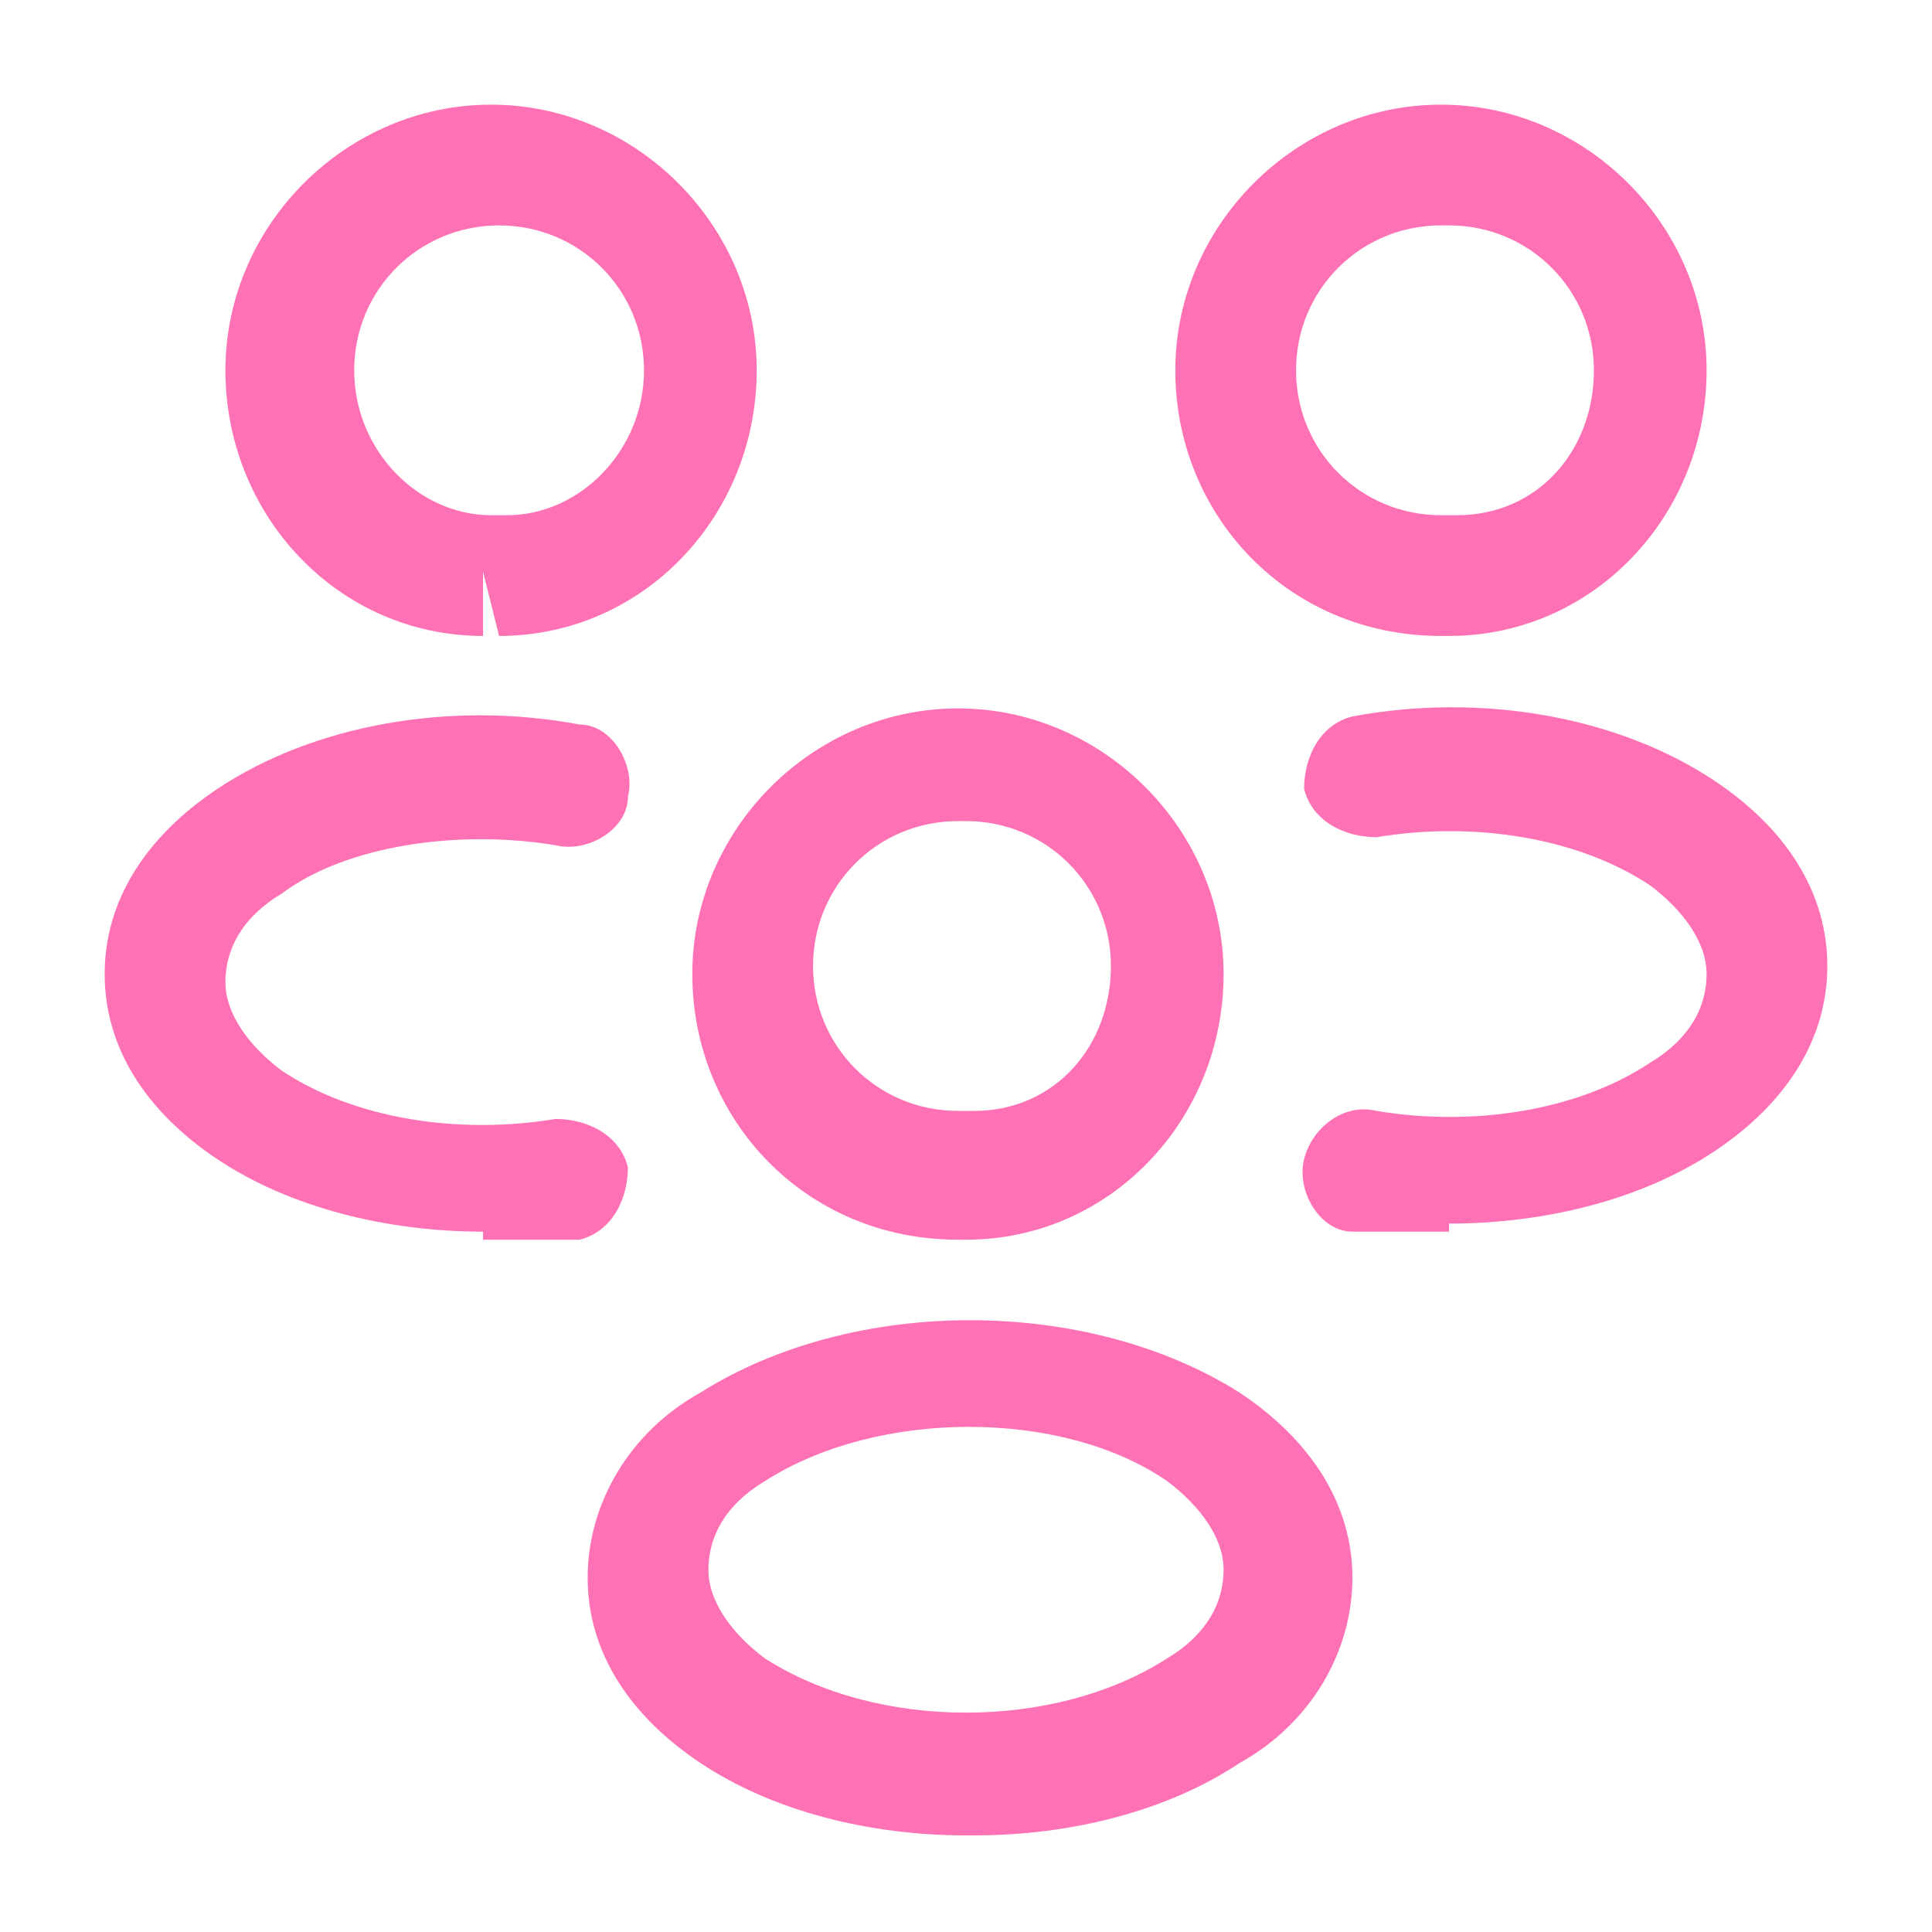
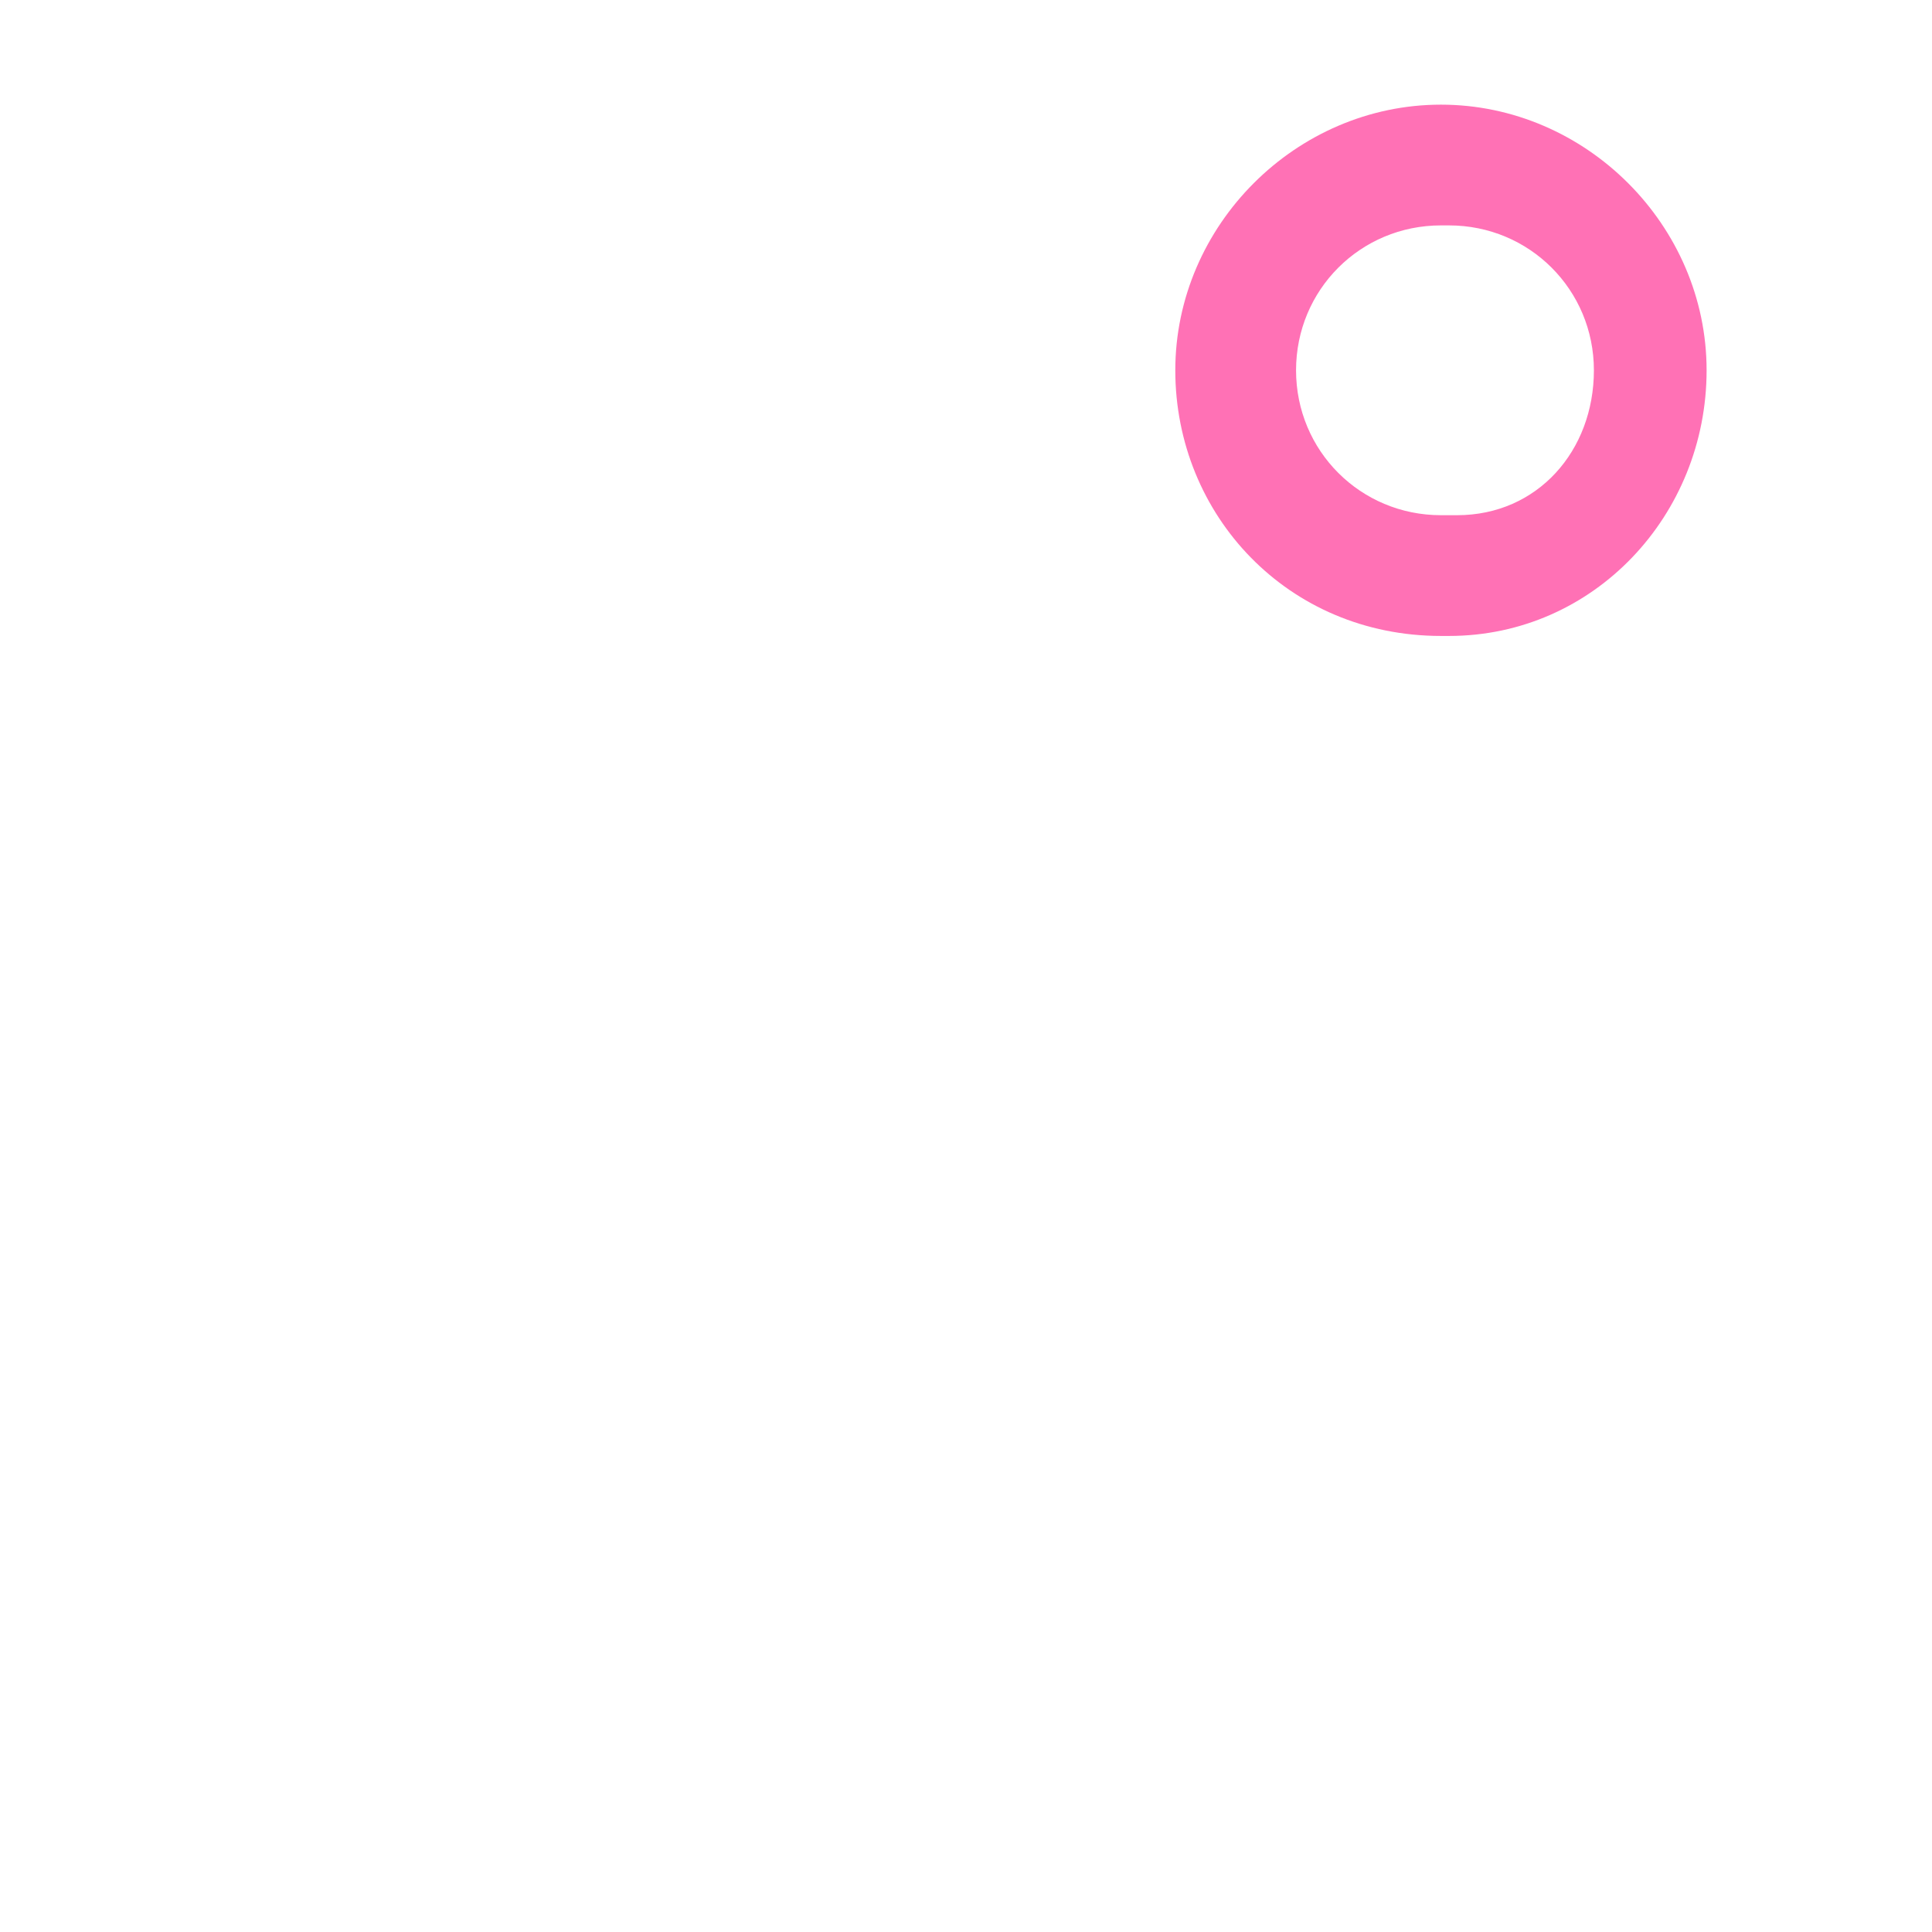
<svg xmlns="http://www.w3.org/2000/svg" id="Layer_1" data-name="Layer 1" version="1.1" viewBox="0 0 24 24">
  <defs>
    <style>
      .cls-1 {
        fill: #ff71b5;
        stroke-width: 0px;
      }
    </style>
  </defs>
-   <path class="cls-1" d="M18,7.9h-.1c-1.9,0-3.3-1.5-3.3-3.3s1.5-3.3,3.3-3.3,3.3,1.5,3.3,3.3-1.4,3.3-3.2,3.3q-1.2,0,0,0ZM17.9,2.8c-1,0-1.8.8-1.8,1.8s.8,1.8,1.8,1.8h.2c1,0,1.7-.8,1.7-1.8s-.8-1.8-1.8-1.8h-.1Z" />
-   <path class="cls-1" d="M18,15.3h-1.2c-.4,0-.7-.5-.6-.9s.5-.7.9-.6c1.2.2,2.5,0,3.4-.6.5-.3.7-.7.7-1.1s-.3-.8-.7-1.1c-.9-.6-2.2-.8-3.4-.6-.4,0-.8-.2-.9-.6,0-.4.2-.8.6-.9,1.6-.3,3.3,0,4.5.8.9.6,1.4,1.4,1.4,2.3s-.5,1.7-1.4,2.3-2.1.9-3.3.9h0Z" />
-   <path class="cls-1" d="M6,7.9h0c-1.8,0-3.2-1.5-3.2-3.3s1.5-3.3,3.3-3.3,3.3,1.5,3.3,3.3-1.4,3.3-3.2,3.3l-.2-.8v.8h0ZM6.1,6.4h.2c.9,0,1.7-.8,1.7-1.8s-.8-1.8-1.8-1.8-1.8.8-1.8,1.8.8,1.8,1.7,1.8h0Z" />
-   <path class="cls-1" d="M6,15.3c-1.2,0-2.4-.3-3.3-.9-.9-.6-1.4-1.4-1.4-2.3s.5-1.7,1.4-2.3c1.2-.8,2.9-1.1,4.5-.8.4,0,.7.5.6.9,0,.4-.5.7-.9.6-1.2-.2-2.6,0-3.4.6-.5.3-.7.7-.7,1.1s.3.8.7,1.1c.9.6,2.2.8,3.4.6.4,0,.8.2.9.6,0,.4-.2.8-.6.9h-1.2Z" />
-   <path class="cls-1" d="M12,15.4h-.1c-1.9,0-3.3-1.5-3.3-3.3s1.5-3.3,3.3-3.3,3.3,1.5,3.3,3.3-1.4,3.3-3.2,3.3q-1.2,0,0,0ZM11.9,10.2c-1,0-1.8.8-1.8,1.8s.8,1.8,1.8,1.8h.2c1,0,1.7-.8,1.7-1.8s-.8-1.8-1.8-1.8h0Z" />
-   <path class="cls-1" d="M12,22.8c-1.2,0-2.4-.3-3.3-.9-.9-.6-1.4-1.4-1.4-2.3s.5-1.8,1.4-2.3c1.9-1.2,4.8-1.2,6.7,0,.9.6,1.4,1.4,1.4,2.3s-.5,1.8-1.4,2.3c-.9.6-2.1.9-3.3.9h0ZM9.5,18.4c-.5.3-.7.7-.7,1.1s.3.8.7,1.1c1.4.9,3.6.9,5,0,.5-.3.7-.7.7-1.1s-.3-.8-.7-1.1c-1.3-.9-3.6-.9-5,0Z" />
+   <path class="cls-1" d="M18,7.9h-.1c-1.9,0-3.3-1.5-3.3-3.3s1.5-3.3,3.3-3.3,3.3,1.5,3.3,3.3-1.4,3.3-3.2,3.3q-1.2,0,0,0M17.9,2.8c-1,0-1.8.8-1.8,1.8s.8,1.8,1.8,1.8h.2c1,0,1.7-.8,1.7-1.8s-.8-1.8-1.8-1.8h-.1Z" />
</svg>